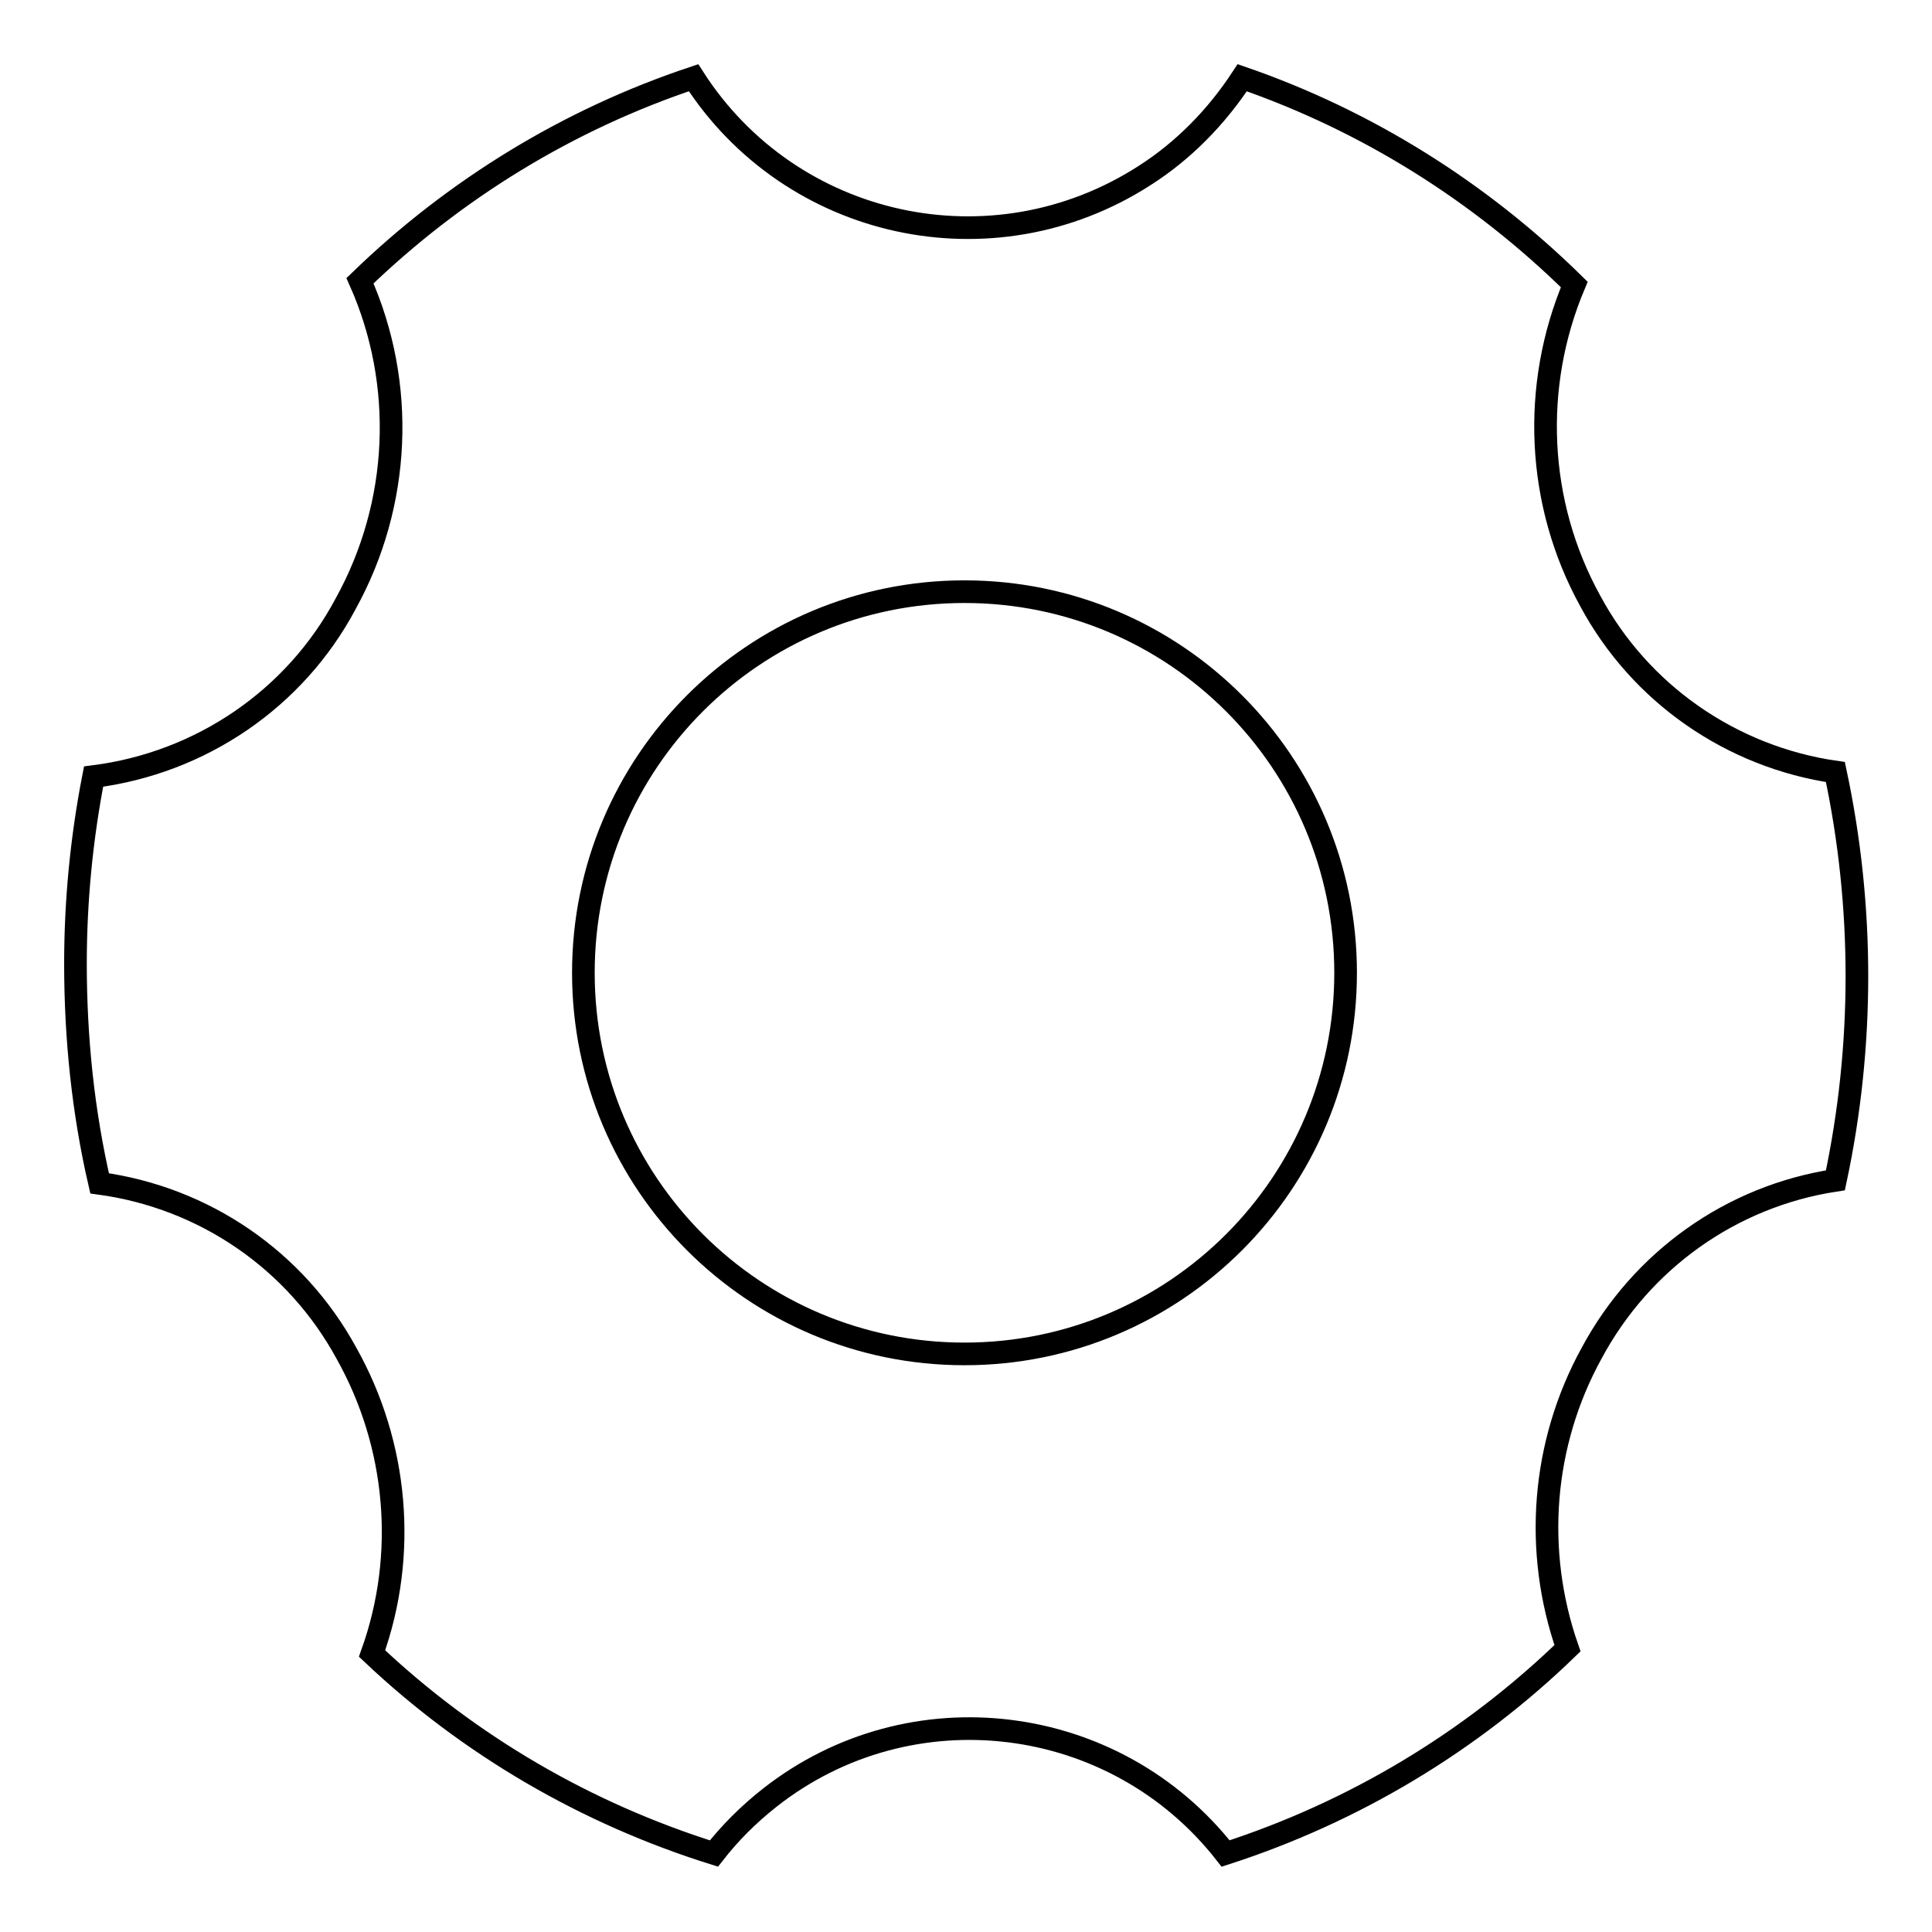
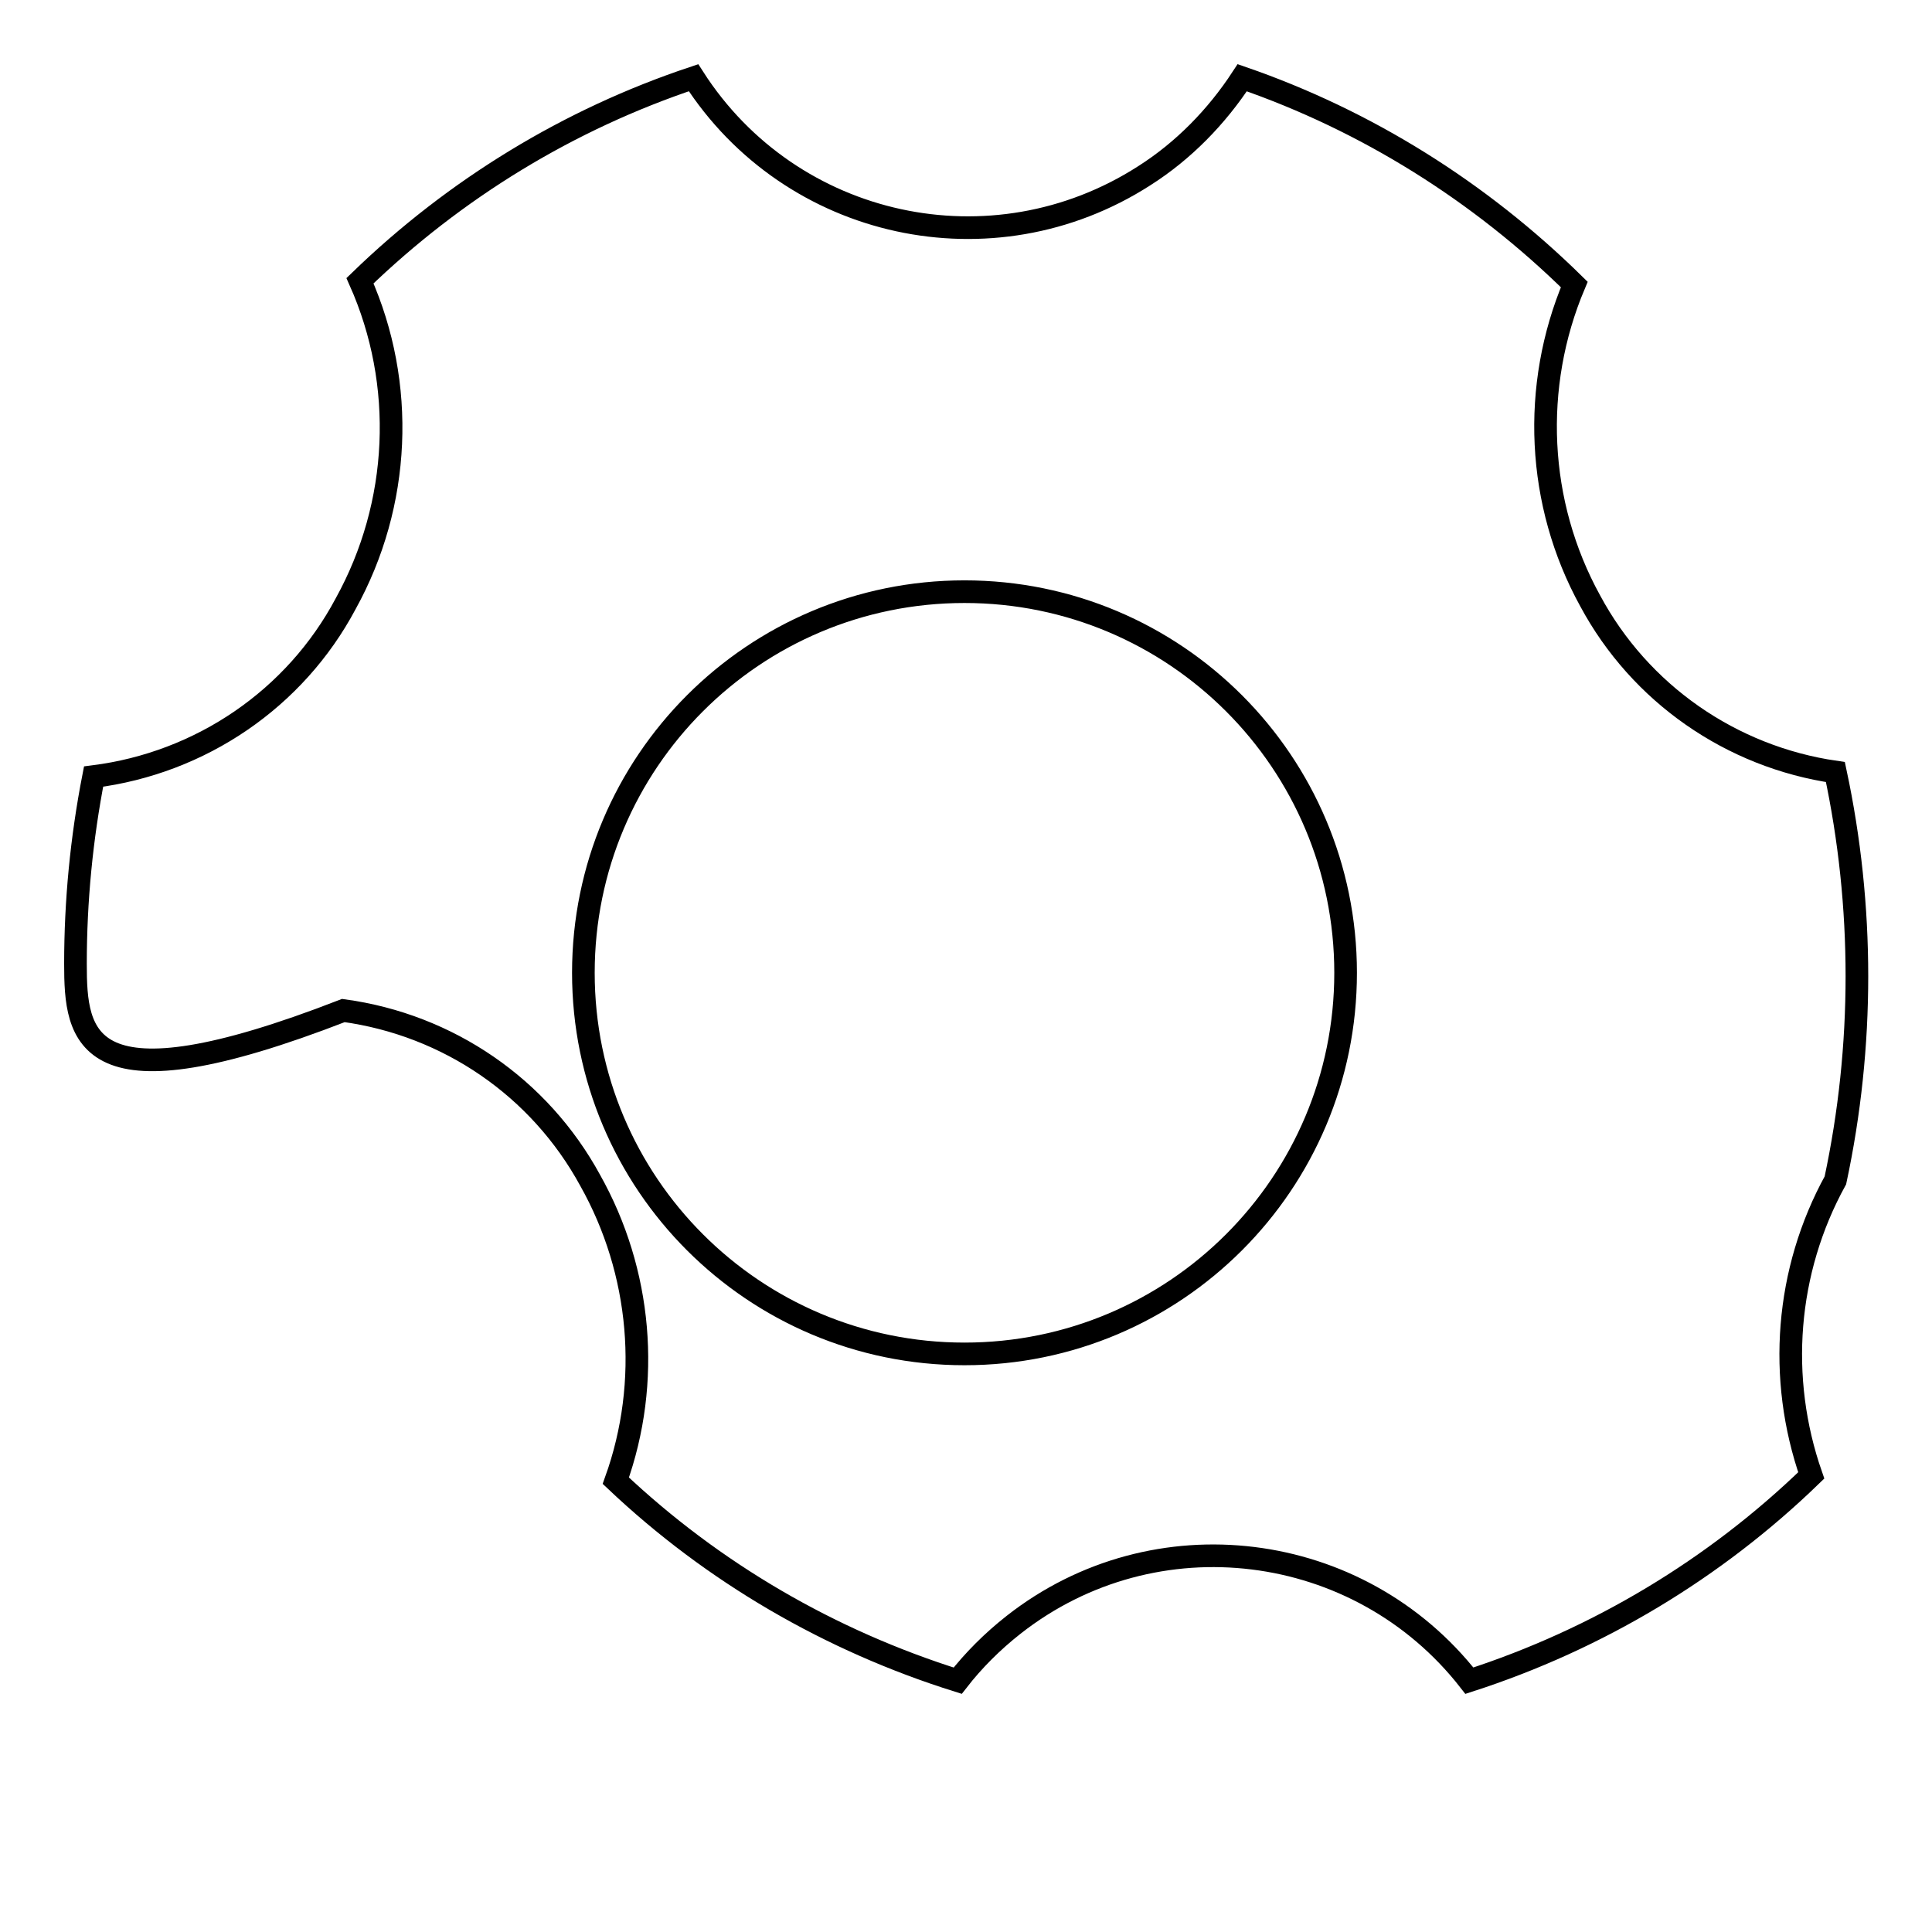
<svg xmlns="http://www.w3.org/2000/svg" version="1.1" x="0px" y="0px" viewBox="0 0 256 256" enable-background="new 0 0 256 256" xml:space="preserve">
  <g>
-     <path stroke-width="3" fill-opacity="0" stroke="#000000" d="M127.8,179.4c27.9,0,50.5-22.6,50.5-50.5c0-27.9-22.6-50.5-50.5-50.5c-27.9,0-50.5,22.6-50.5,50.5 C77.3,156.8,99.9,179.4,127.8,179.4L127.8,179.4z M10,127.7c0-8.3,0.8-16.6,2.4-24.8c14.2-1.8,26.7-10.3,33.4-22.9 c7.3-13.2,8-29.1,1.9-42.8C60.3,25,75.4,15.8,91.9,10.3c12.9,20.1,39.6,25.9,59.7,13c5.2-3.3,9.6-7.8,13-13 c16.5,5.7,31.5,15.1,44,27.4c-5.7,13.5-5,29,2.1,41.9c6.6,12.3,18.7,20.7,32.5,22.7c3.8,17.8,3.8,36.3,0,54.1 c-13.8,2.1-25.7,10.6-32.3,22.9c-6.6,12-7.7,26.2-3.2,39.1c-12.8,12.4-28.3,21.7-45.3,27.2c-14.6-18.7-41.7-22.1-60.4-7.4 c-2.8,2.2-5.3,4.7-7.4,7.4c-16.9-5.3-32.4-14.3-45.3-26.5c4.7-13.1,3.4-27.7-3.4-39.8c-6.7-12.3-18.8-20.6-32.7-22.5 C11,147.3,10,137.5,10,127.7z" />
+     <path stroke-width="3" fill-opacity="0" stroke="#000000" d="M127.8,179.4c27.9,0,50.5-22.6,50.5-50.5c0-27.9-22.6-50.5-50.5-50.5c-27.9,0-50.5,22.6-50.5,50.5 C77.3,156.8,99.9,179.4,127.8,179.4L127.8,179.4z M10,127.7c0-8.3,0.8-16.6,2.4-24.8c14.2-1.8,26.7-10.3,33.4-22.9 c7.3-13.2,8-29.1,1.9-42.8C60.3,25,75.4,15.8,91.9,10.3c12.9,20.1,39.6,25.9,59.7,13c5.2-3.3,9.6-7.8,13-13 c16.5,5.7,31.5,15.1,44,27.4c-5.7,13.5-5,29,2.1,41.9c6.6,12.3,18.7,20.7,32.5,22.7c3.8,17.8,3.8,36.3,0,54.1 c-6.6,12-7.7,26.2-3.2,39.1c-12.8,12.4-28.3,21.7-45.3,27.2c-14.6-18.7-41.7-22.1-60.4-7.4 c-2.8,2.2-5.3,4.7-7.4,7.4c-16.9-5.3-32.4-14.3-45.3-26.5c4.7-13.1,3.4-27.7-3.4-39.8c-6.7-12.3-18.8-20.6-32.7-22.5 C11,147.3,10,137.5,10,127.7z" />
  </g>
</svg>